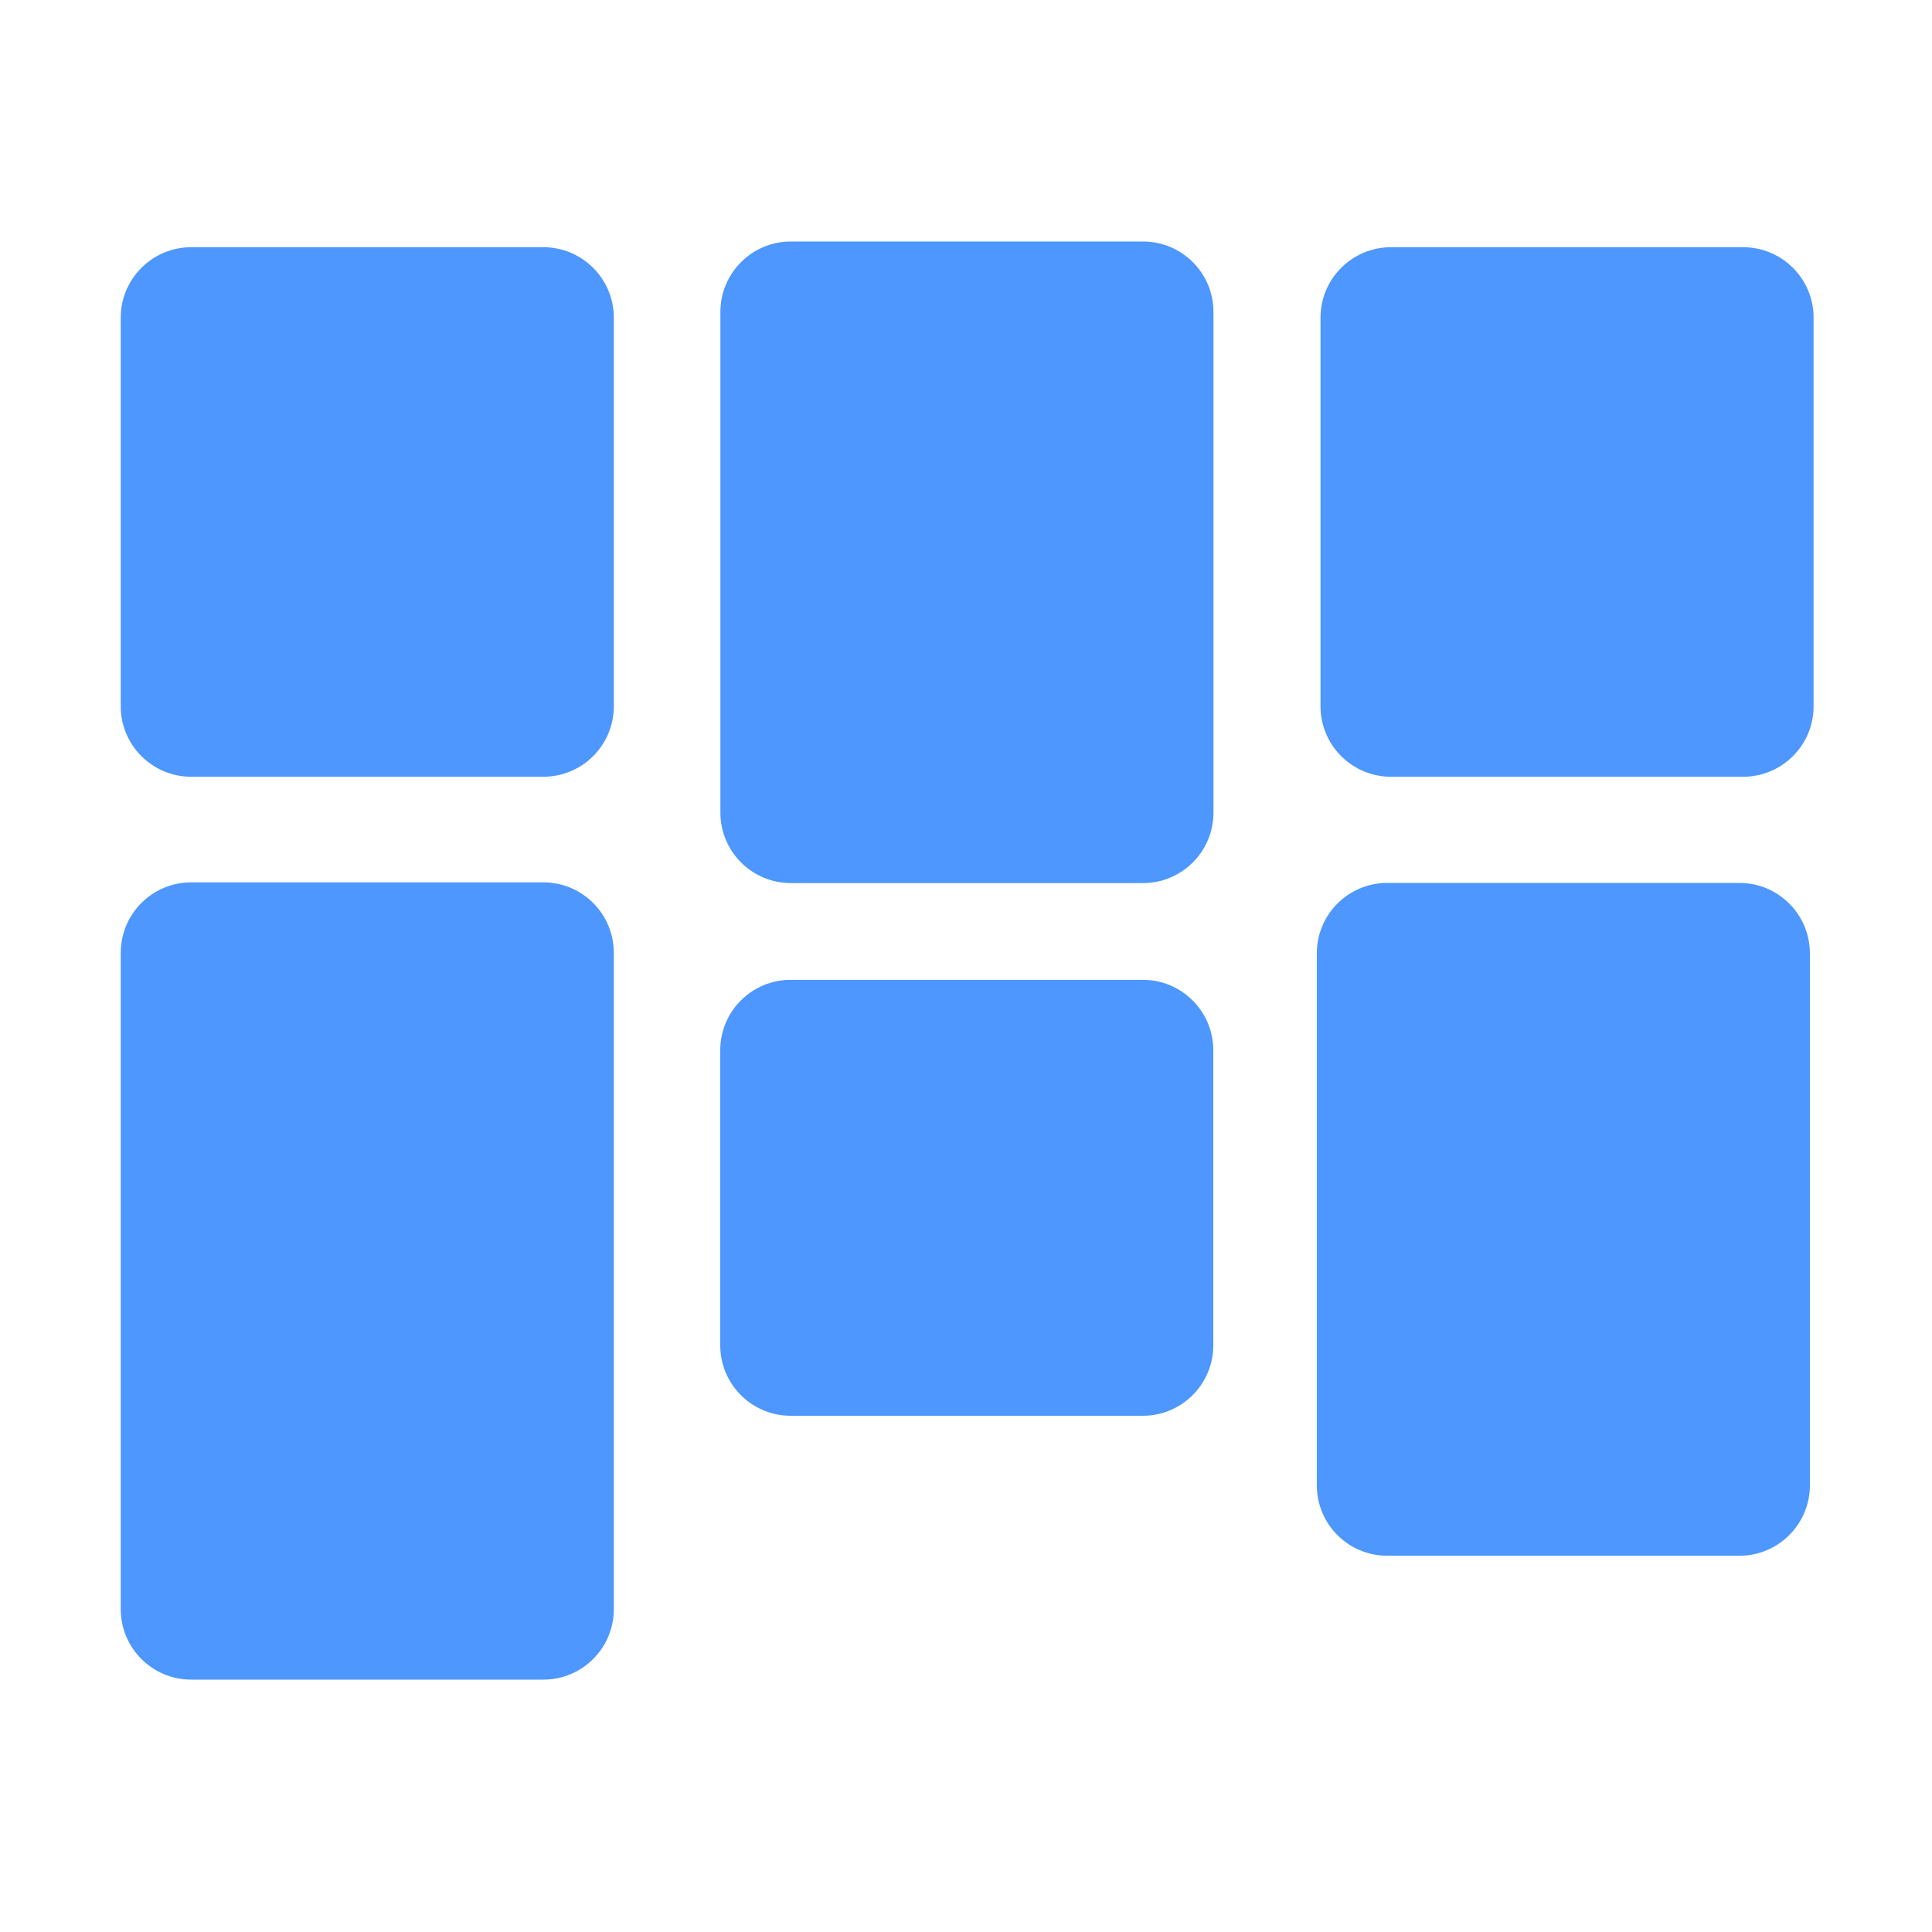
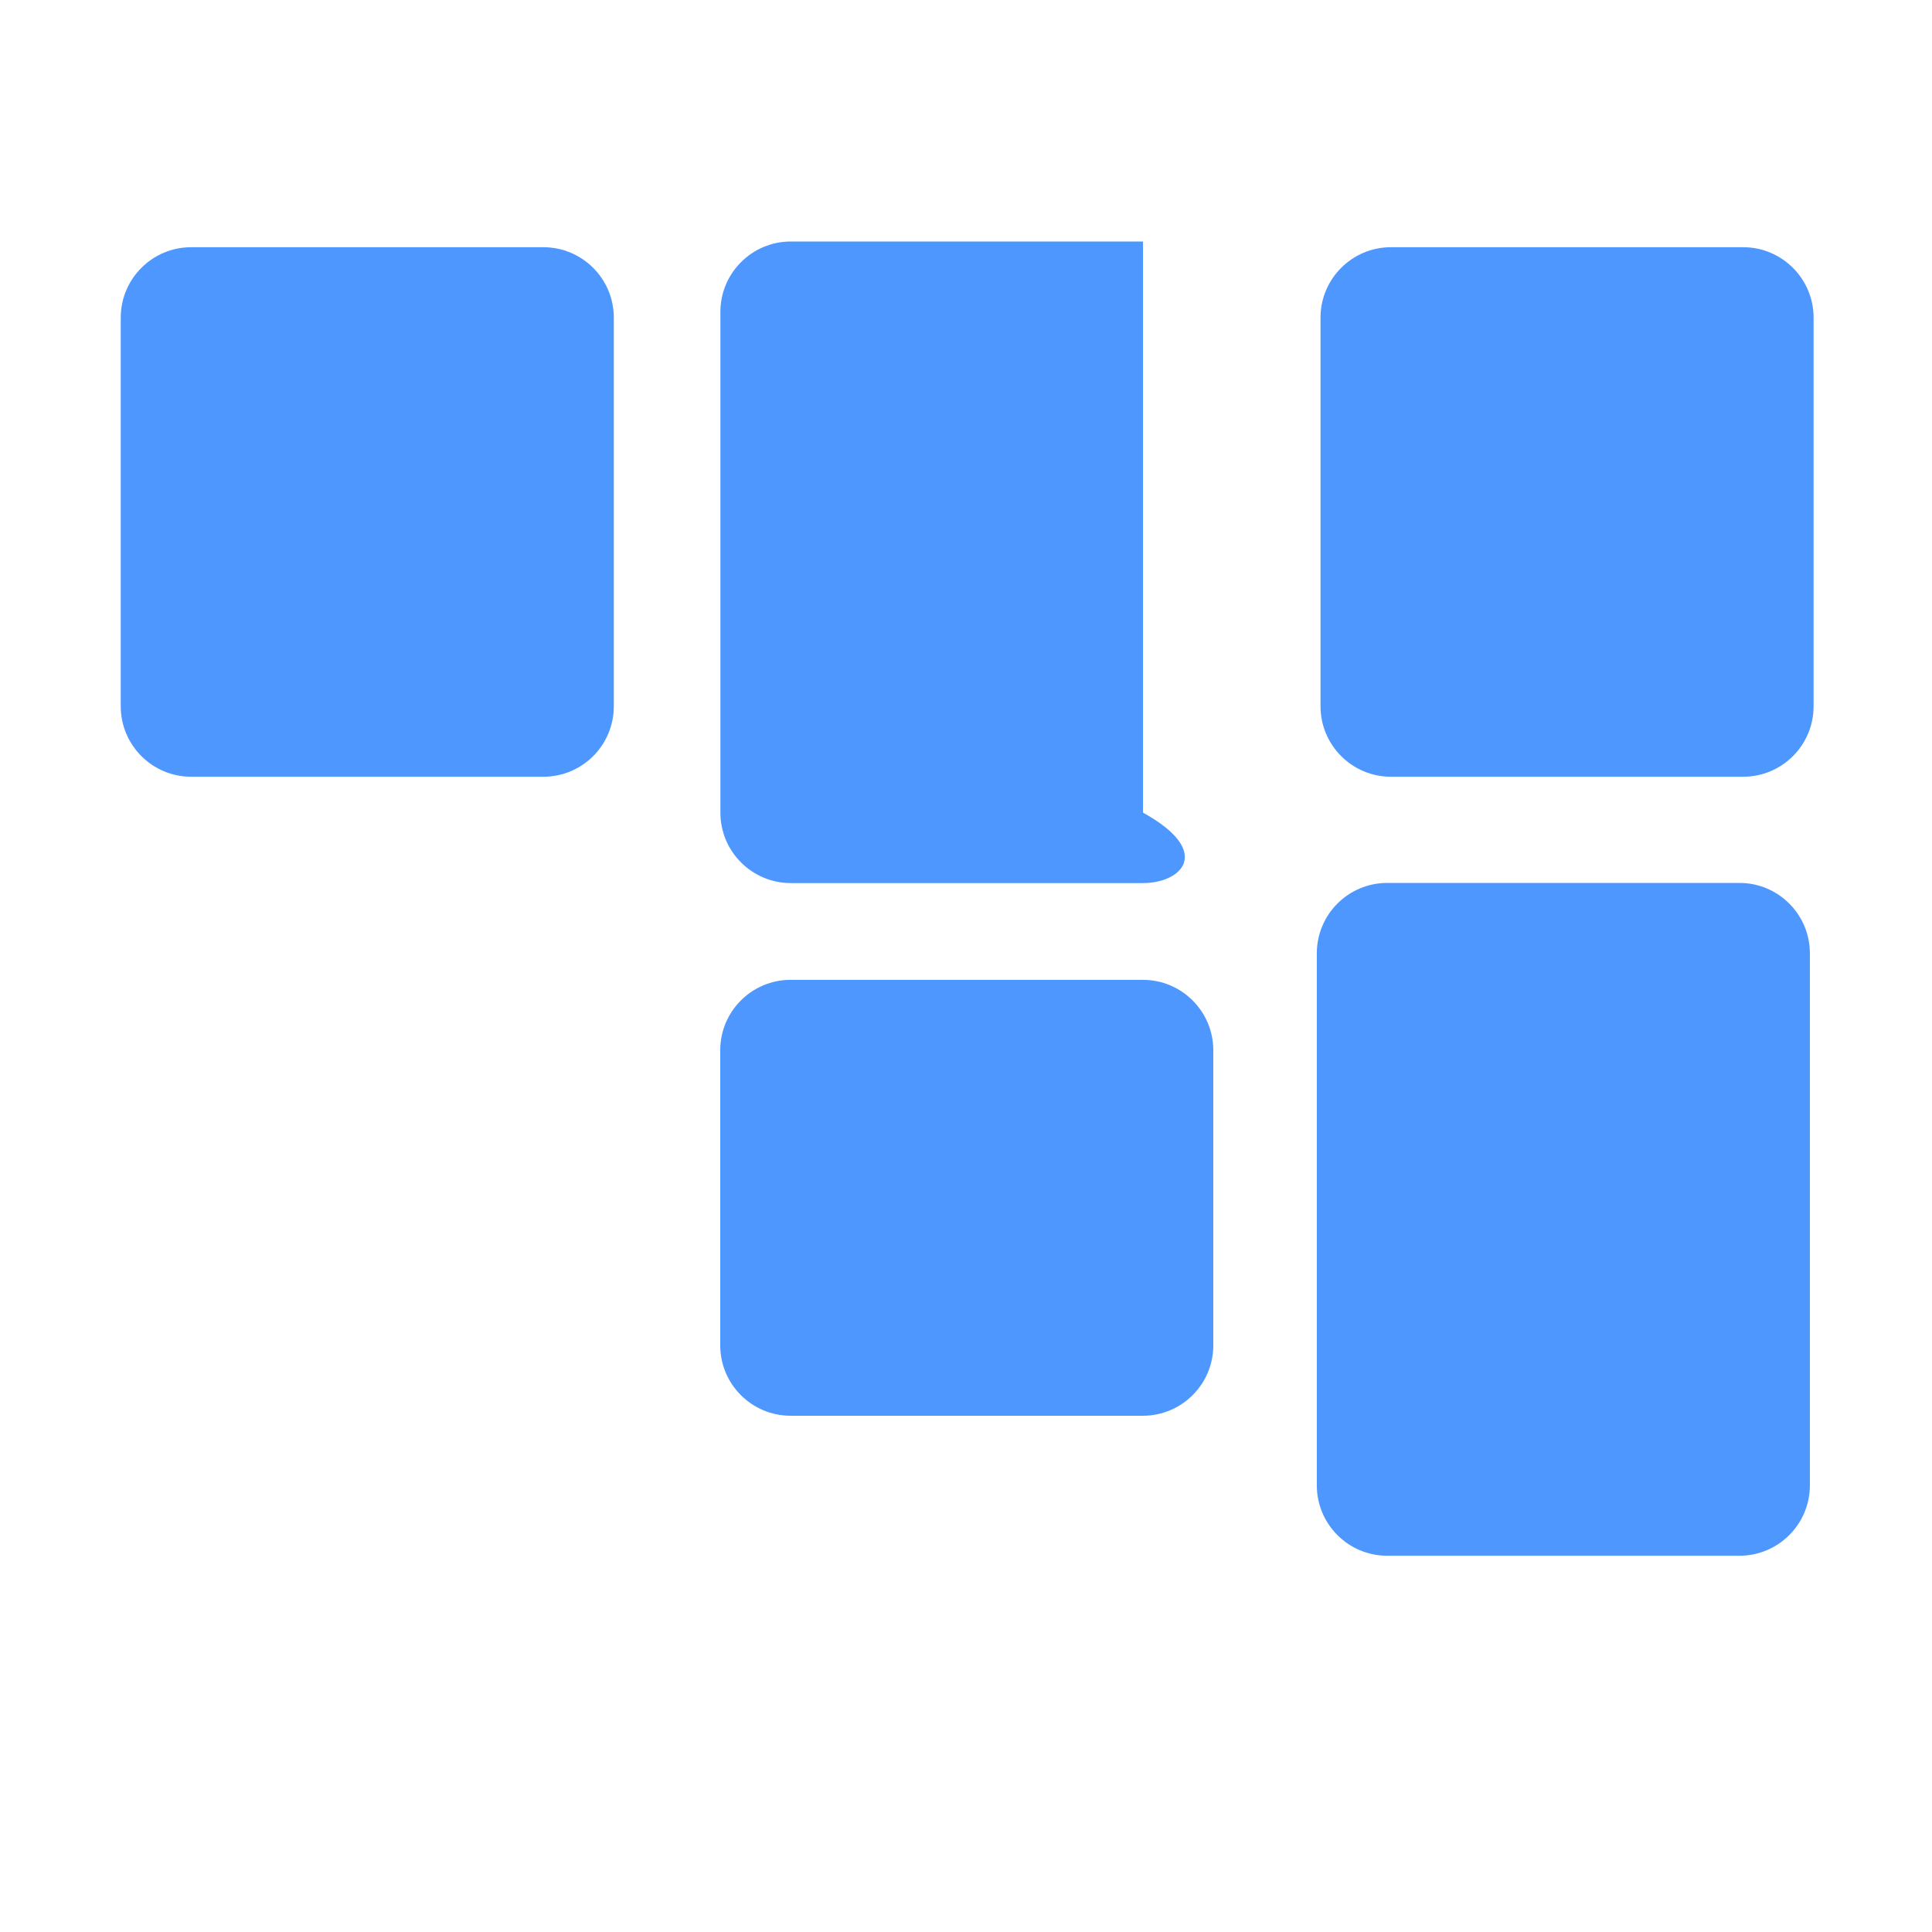
<svg xmlns="http://www.w3.org/2000/svg" width="24" height="24" viewBox="0 0 24 24" fill="none">
-   <path d="M9.824 3H14.199C14.682 3 15.074 3.392 15.074 3.875V10.095C15.074 10.578 14.682 10.97 14.199 10.97H9.824C9.341 10.97 8.949 10.578 8.949 10.095V3.875C8.949 3.392 9.341 3 9.824 3Z" fill="#4D97FF" />
+   <path d="M9.824 3H14.199V10.095C15.074 10.578 14.682 10.97 14.199 10.97H9.824C9.341 10.97 8.949 10.578 8.949 10.095V3.875C8.949 3.392 9.341 3 9.824 3Z" fill="#4D97FF" />
  <path d="M2.375 3.071H6.75C7.233 3.071 7.625 3.463 7.625 3.946V8.774C7.625 9.257 7.233 9.649 6.75 9.649H2.375C1.892 9.649 1.5 9.257 1.5 8.774V3.946C1.5 3.463 1.892 3.071 2.375 3.071Z" fill="#4D97FF" />
  <path d="M17.279 3.071H21.654C22.137 3.071 22.529 3.463 22.529 3.946V8.774C22.529 9.257 22.137 9.649 21.654 9.649H17.279C16.796 9.649 16.404 9.257 16.404 8.774V3.946C16.404 3.463 16.796 3.071 17.279 3.071Z" fill="#4D97FF" />
-   <path d="M2.375 10.961H6.75C7.233 10.961 7.625 11.353 7.625 11.836V19.99C7.625 20.473 7.233 20.865 6.75 20.865H2.375C1.892 20.865 1.5 20.473 1.5 19.99V11.836C1.5 11.353 1.892 10.961 2.375 10.961Z" fill="#4D97FF" />
  <path d="M9.822 12.172H14.197C14.68 12.172 15.072 12.564 15.072 13.047V16.712C15.072 17.195 14.68 17.587 14.197 17.587H9.822C9.338 17.587 8.947 17.195 8.947 16.712V13.047C8.947 12.564 9.338 12.172 9.822 12.172Z" fill="#4D97FF" />
  <path d="M21.608 19.326H17.233C16.749 19.326 16.358 18.934 16.358 18.451V11.843C16.358 11.36 16.749 10.968 17.233 10.968H21.608C22.091 10.968 22.483 11.36 22.483 11.843V18.451C22.483 18.934 22.091 19.326 21.608 19.326Z" fill="#4D97FF" />
</svg>